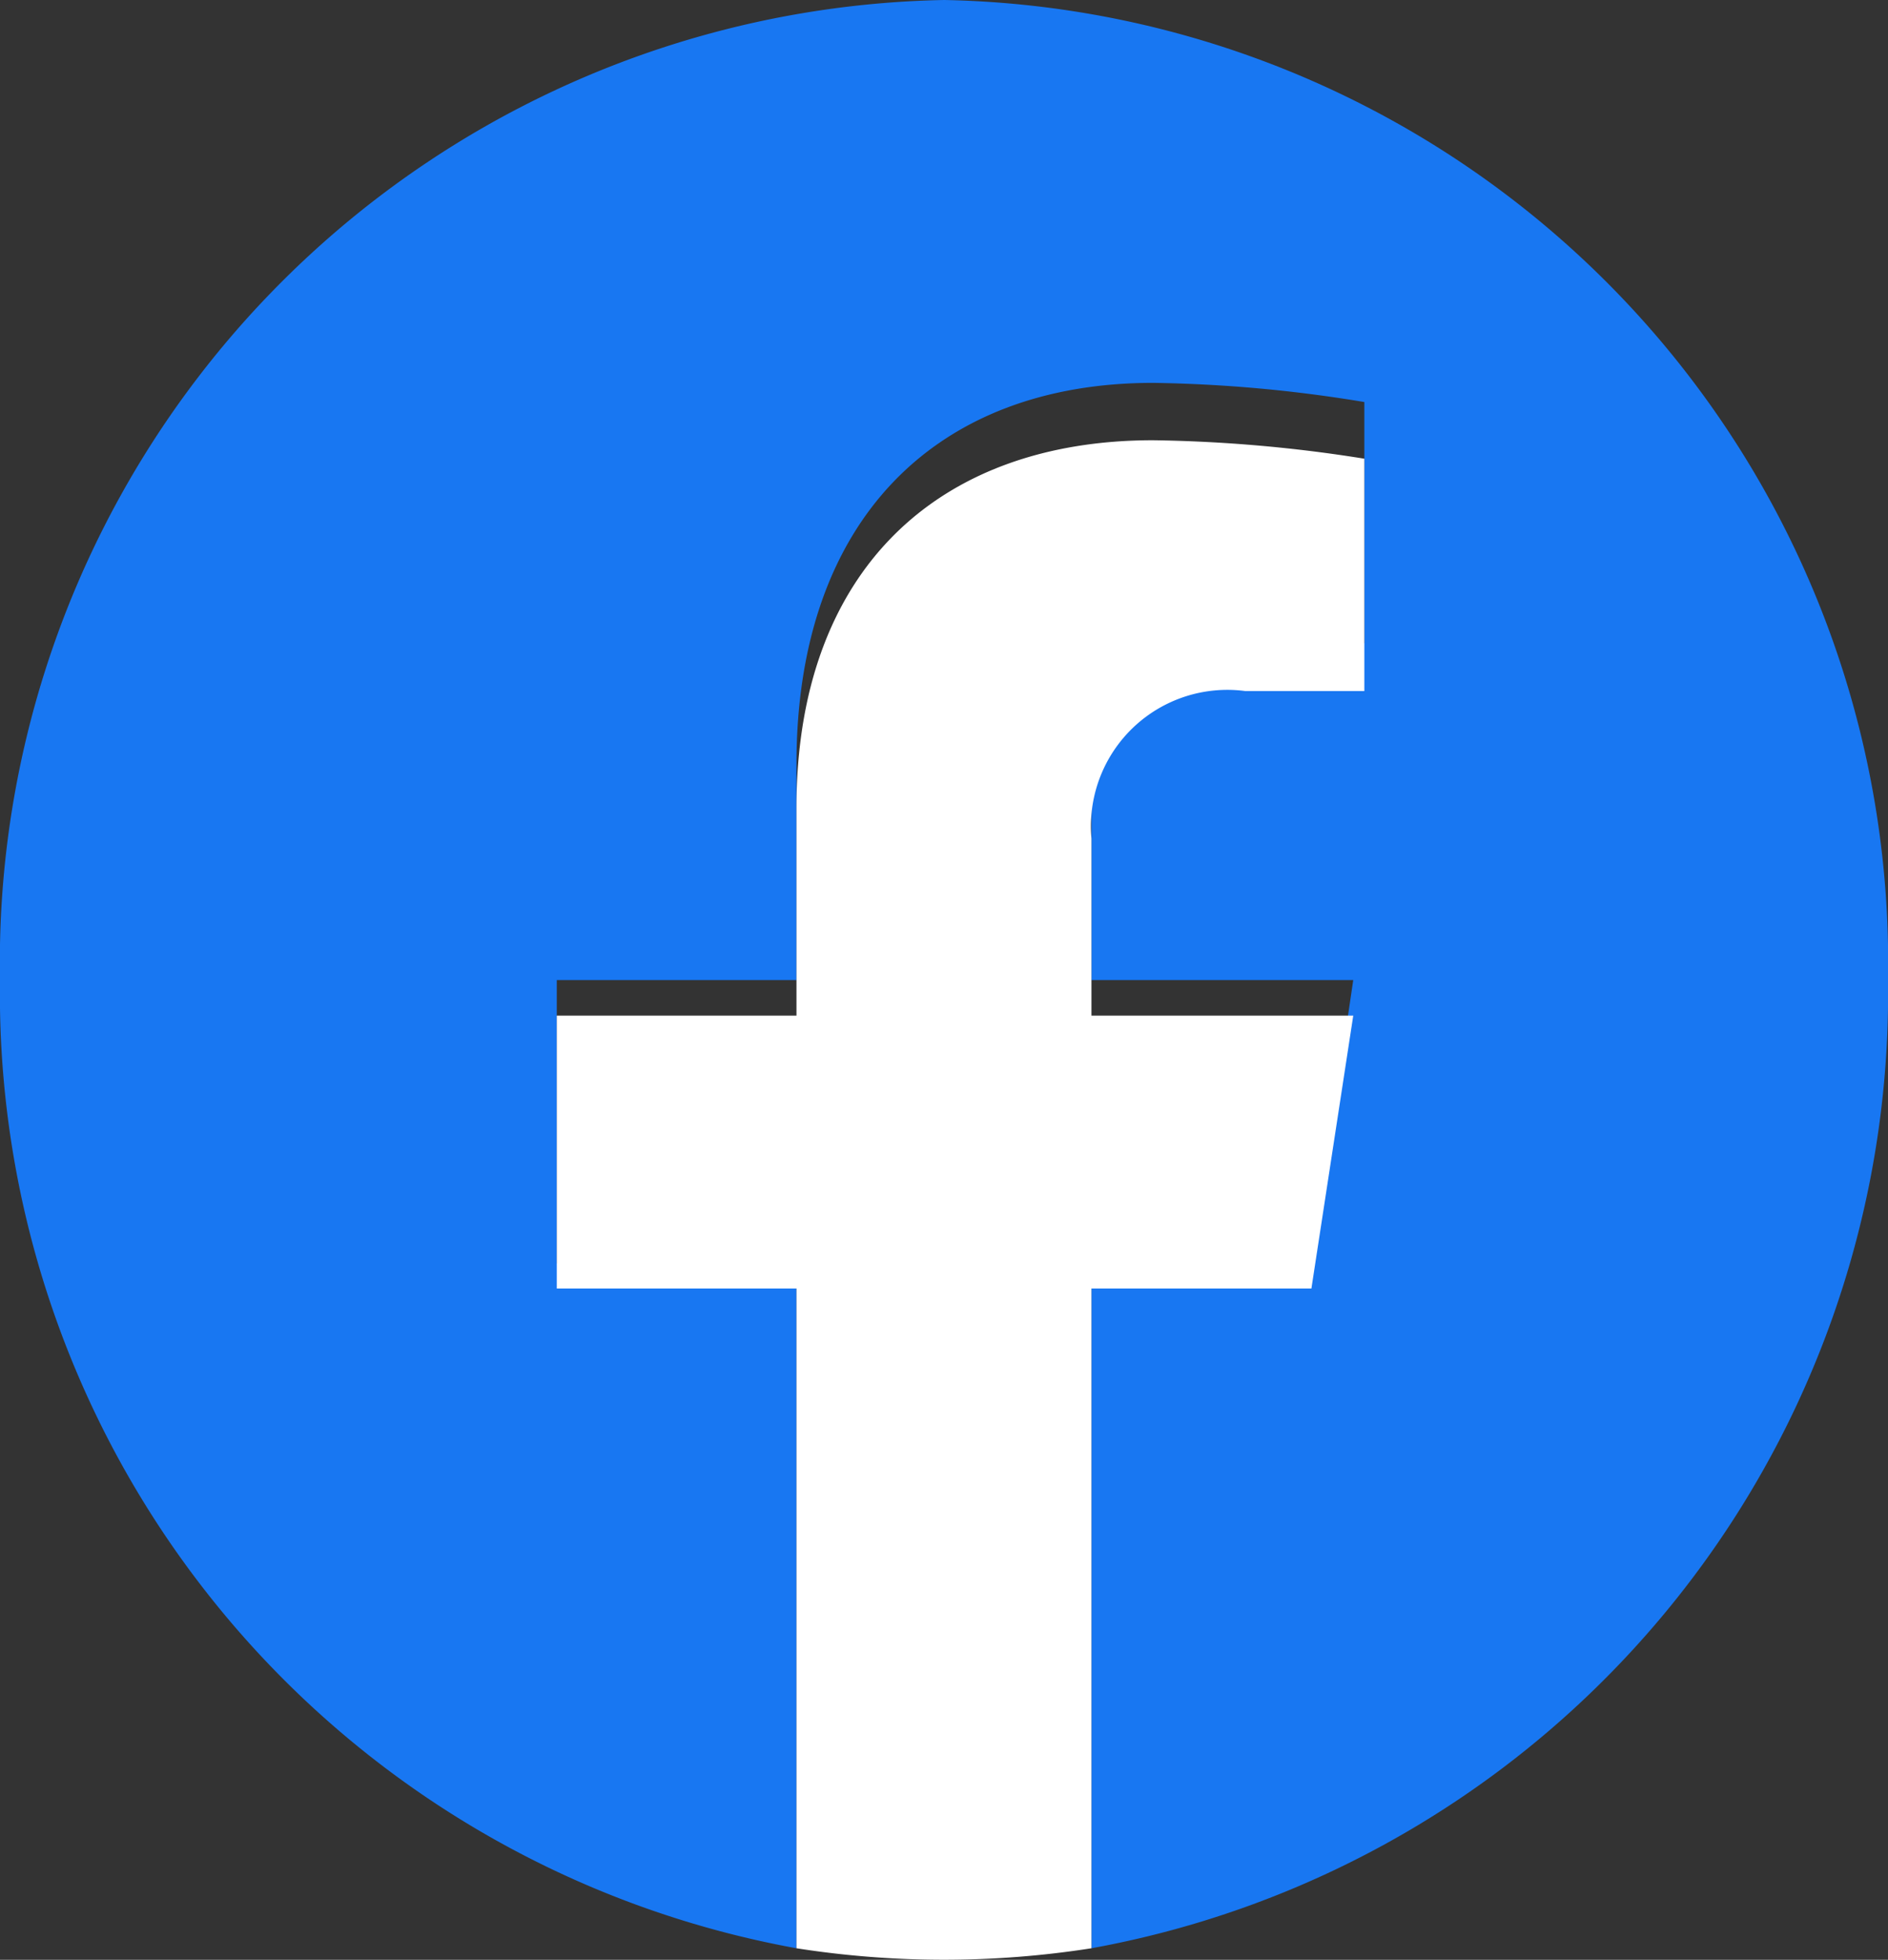
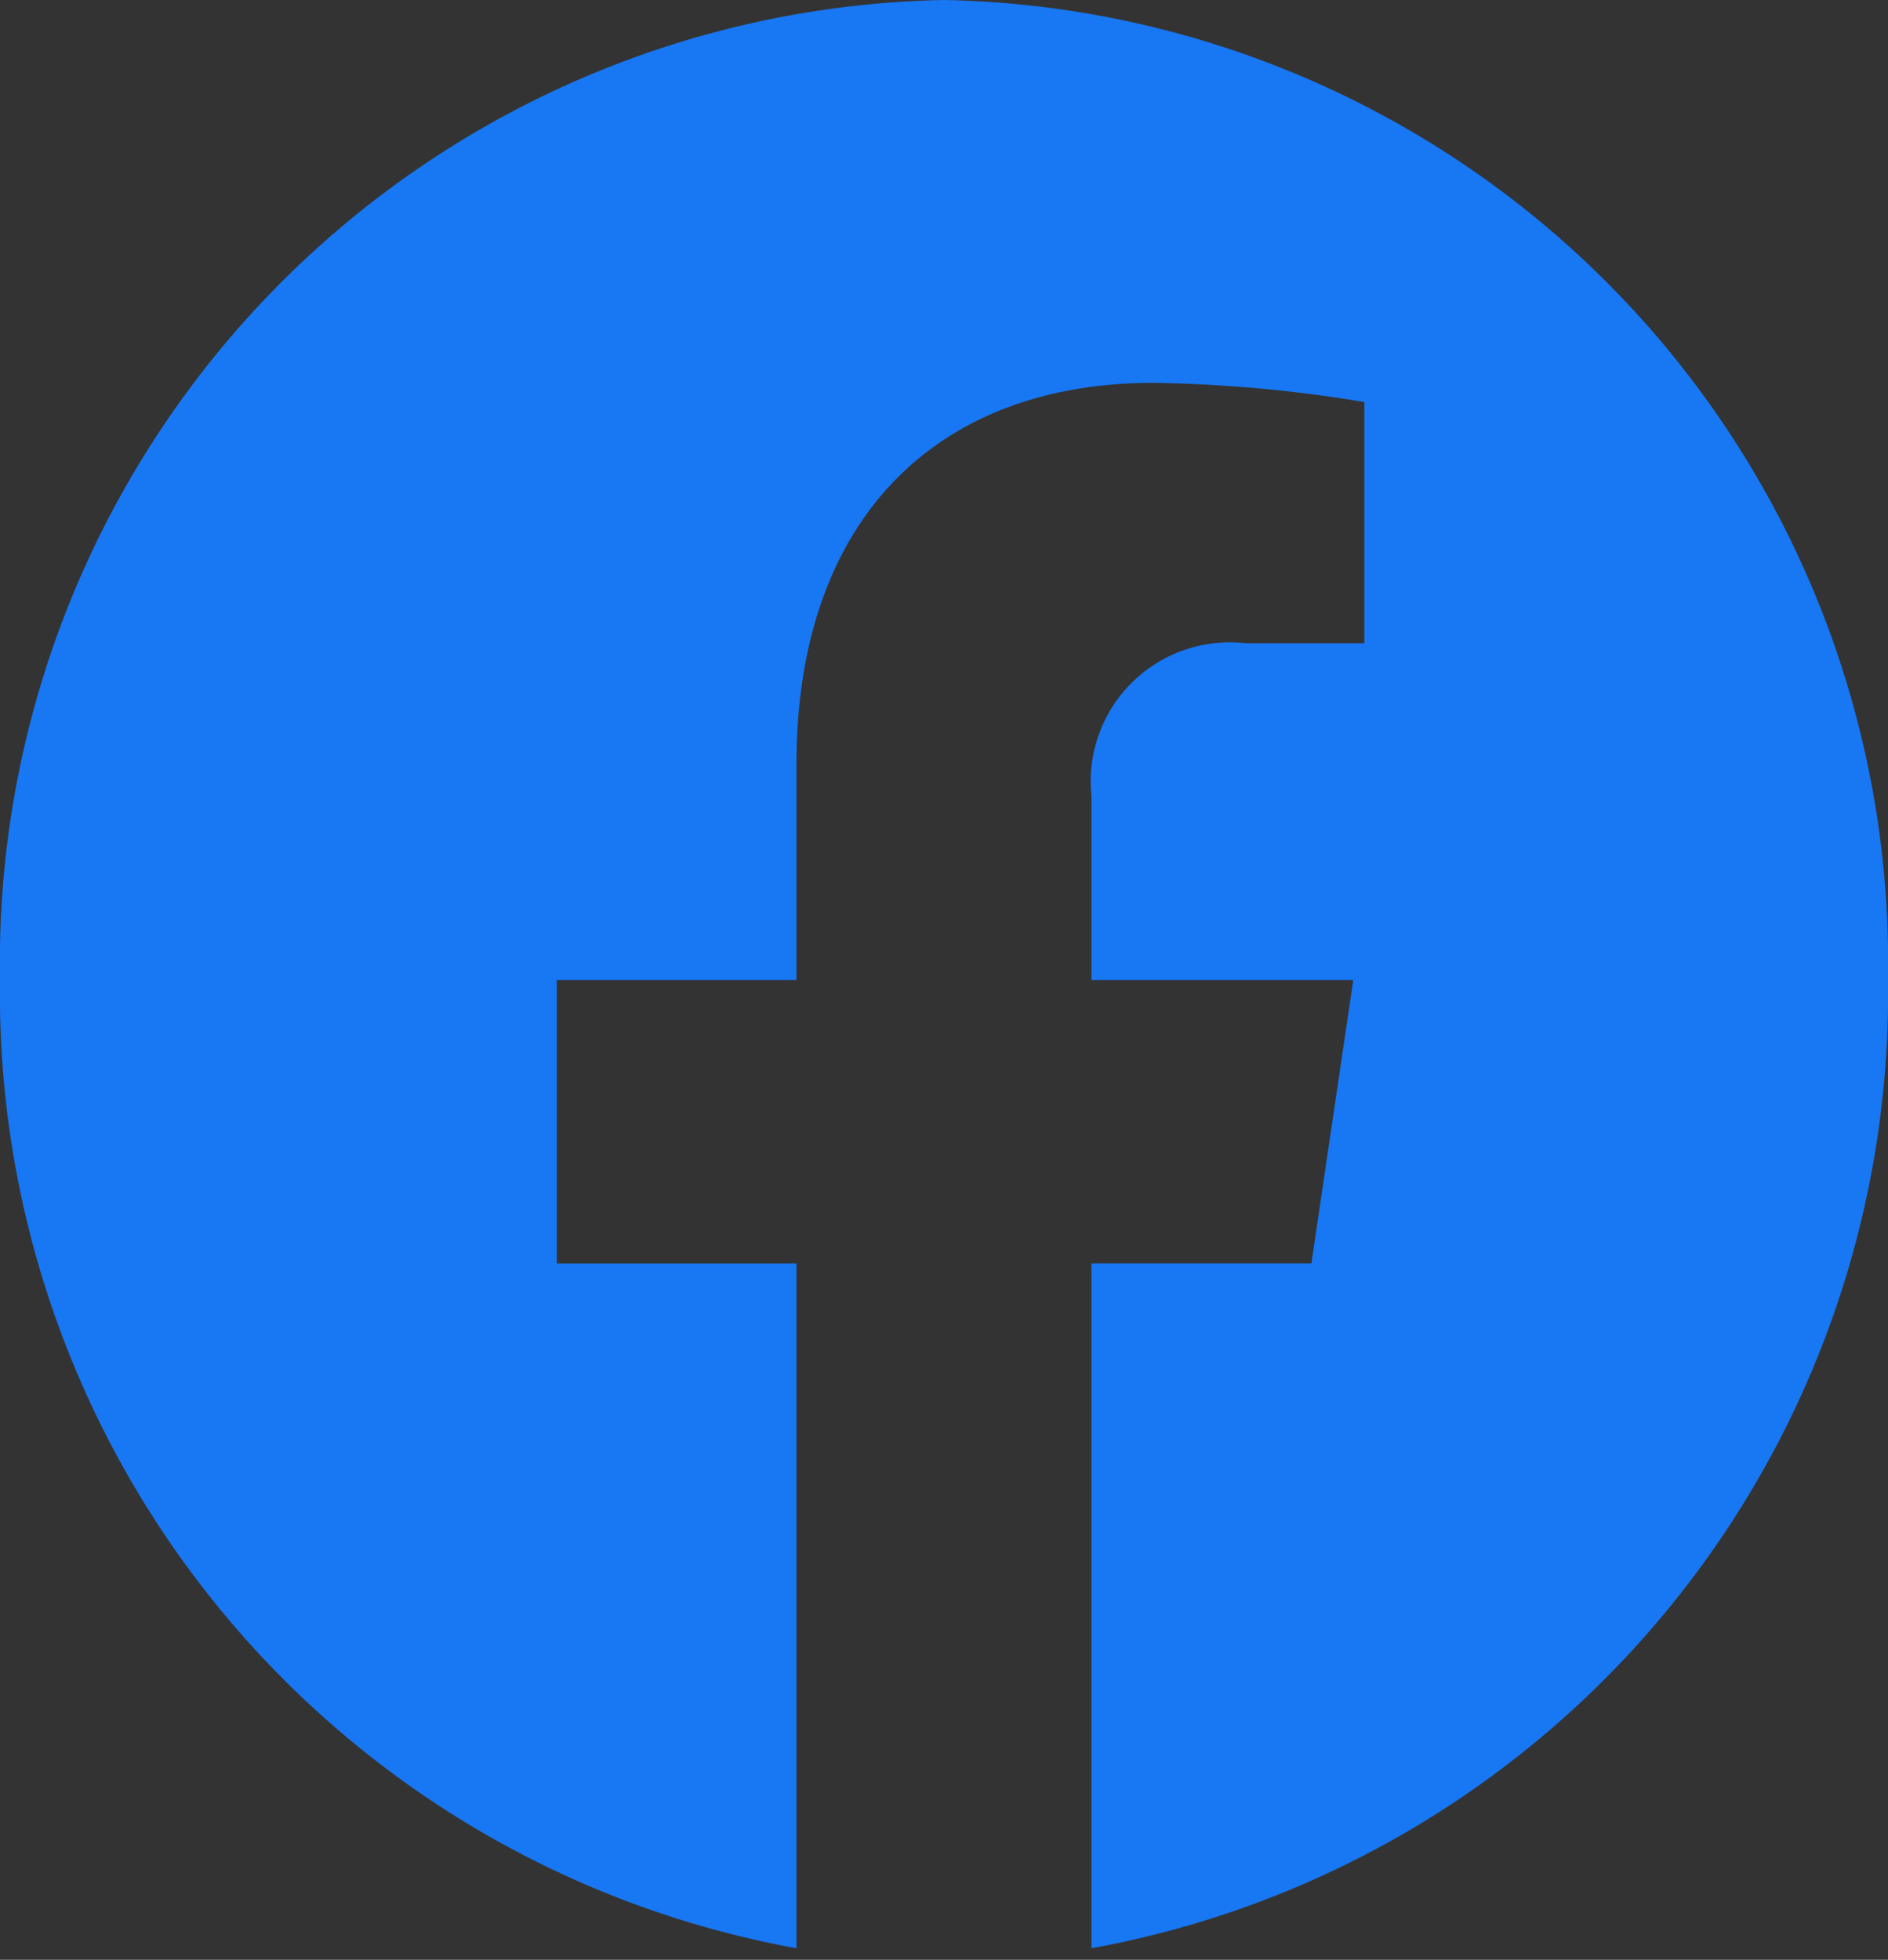
<svg xmlns="http://www.w3.org/2000/svg" width="26.395" height="27.395" viewBox="0 0 26.395 27.395">
  <rect x="0" y="0" width="26.395" height="27.395" fill="#333333" stroke="none" />
  <path d="M26.395,13.7A13.456,13.456,0,0,0,13.2,0,13.456,13.456,0,0,0,0,13.7,13.558,13.558,0,0,0,11.135,27.234V17.661H7.784V13.7h3.351V10.682c0-3.434,1.97-5.33,4.985-5.33a19.572,19.572,0,0,1,2.954.268V8.991H17.41a1.945,1.945,0,0,0-2.151,2.14V13.7h3.66l-.585,3.96H15.259v9.574A13.558,13.558,0,0,0,26.395,13.7Z" fill="#1877f2" />
-   <path d="M312.55,211.857l.585-3.815h-3.66v-2.476a1.907,1.907,0,0,1,2.151-2.061h1.664v-3.248a20.3,20.3,0,0,0-2.954-.258c-3.015,0-4.985,1.827-4.985,5.135v2.908H302v3.815h3.351v9.222a13.338,13.338,0,0,0,4.124,0v-9.222Z" transform="translate(-294.216 -193.845)" fill="#fff" />
</svg>